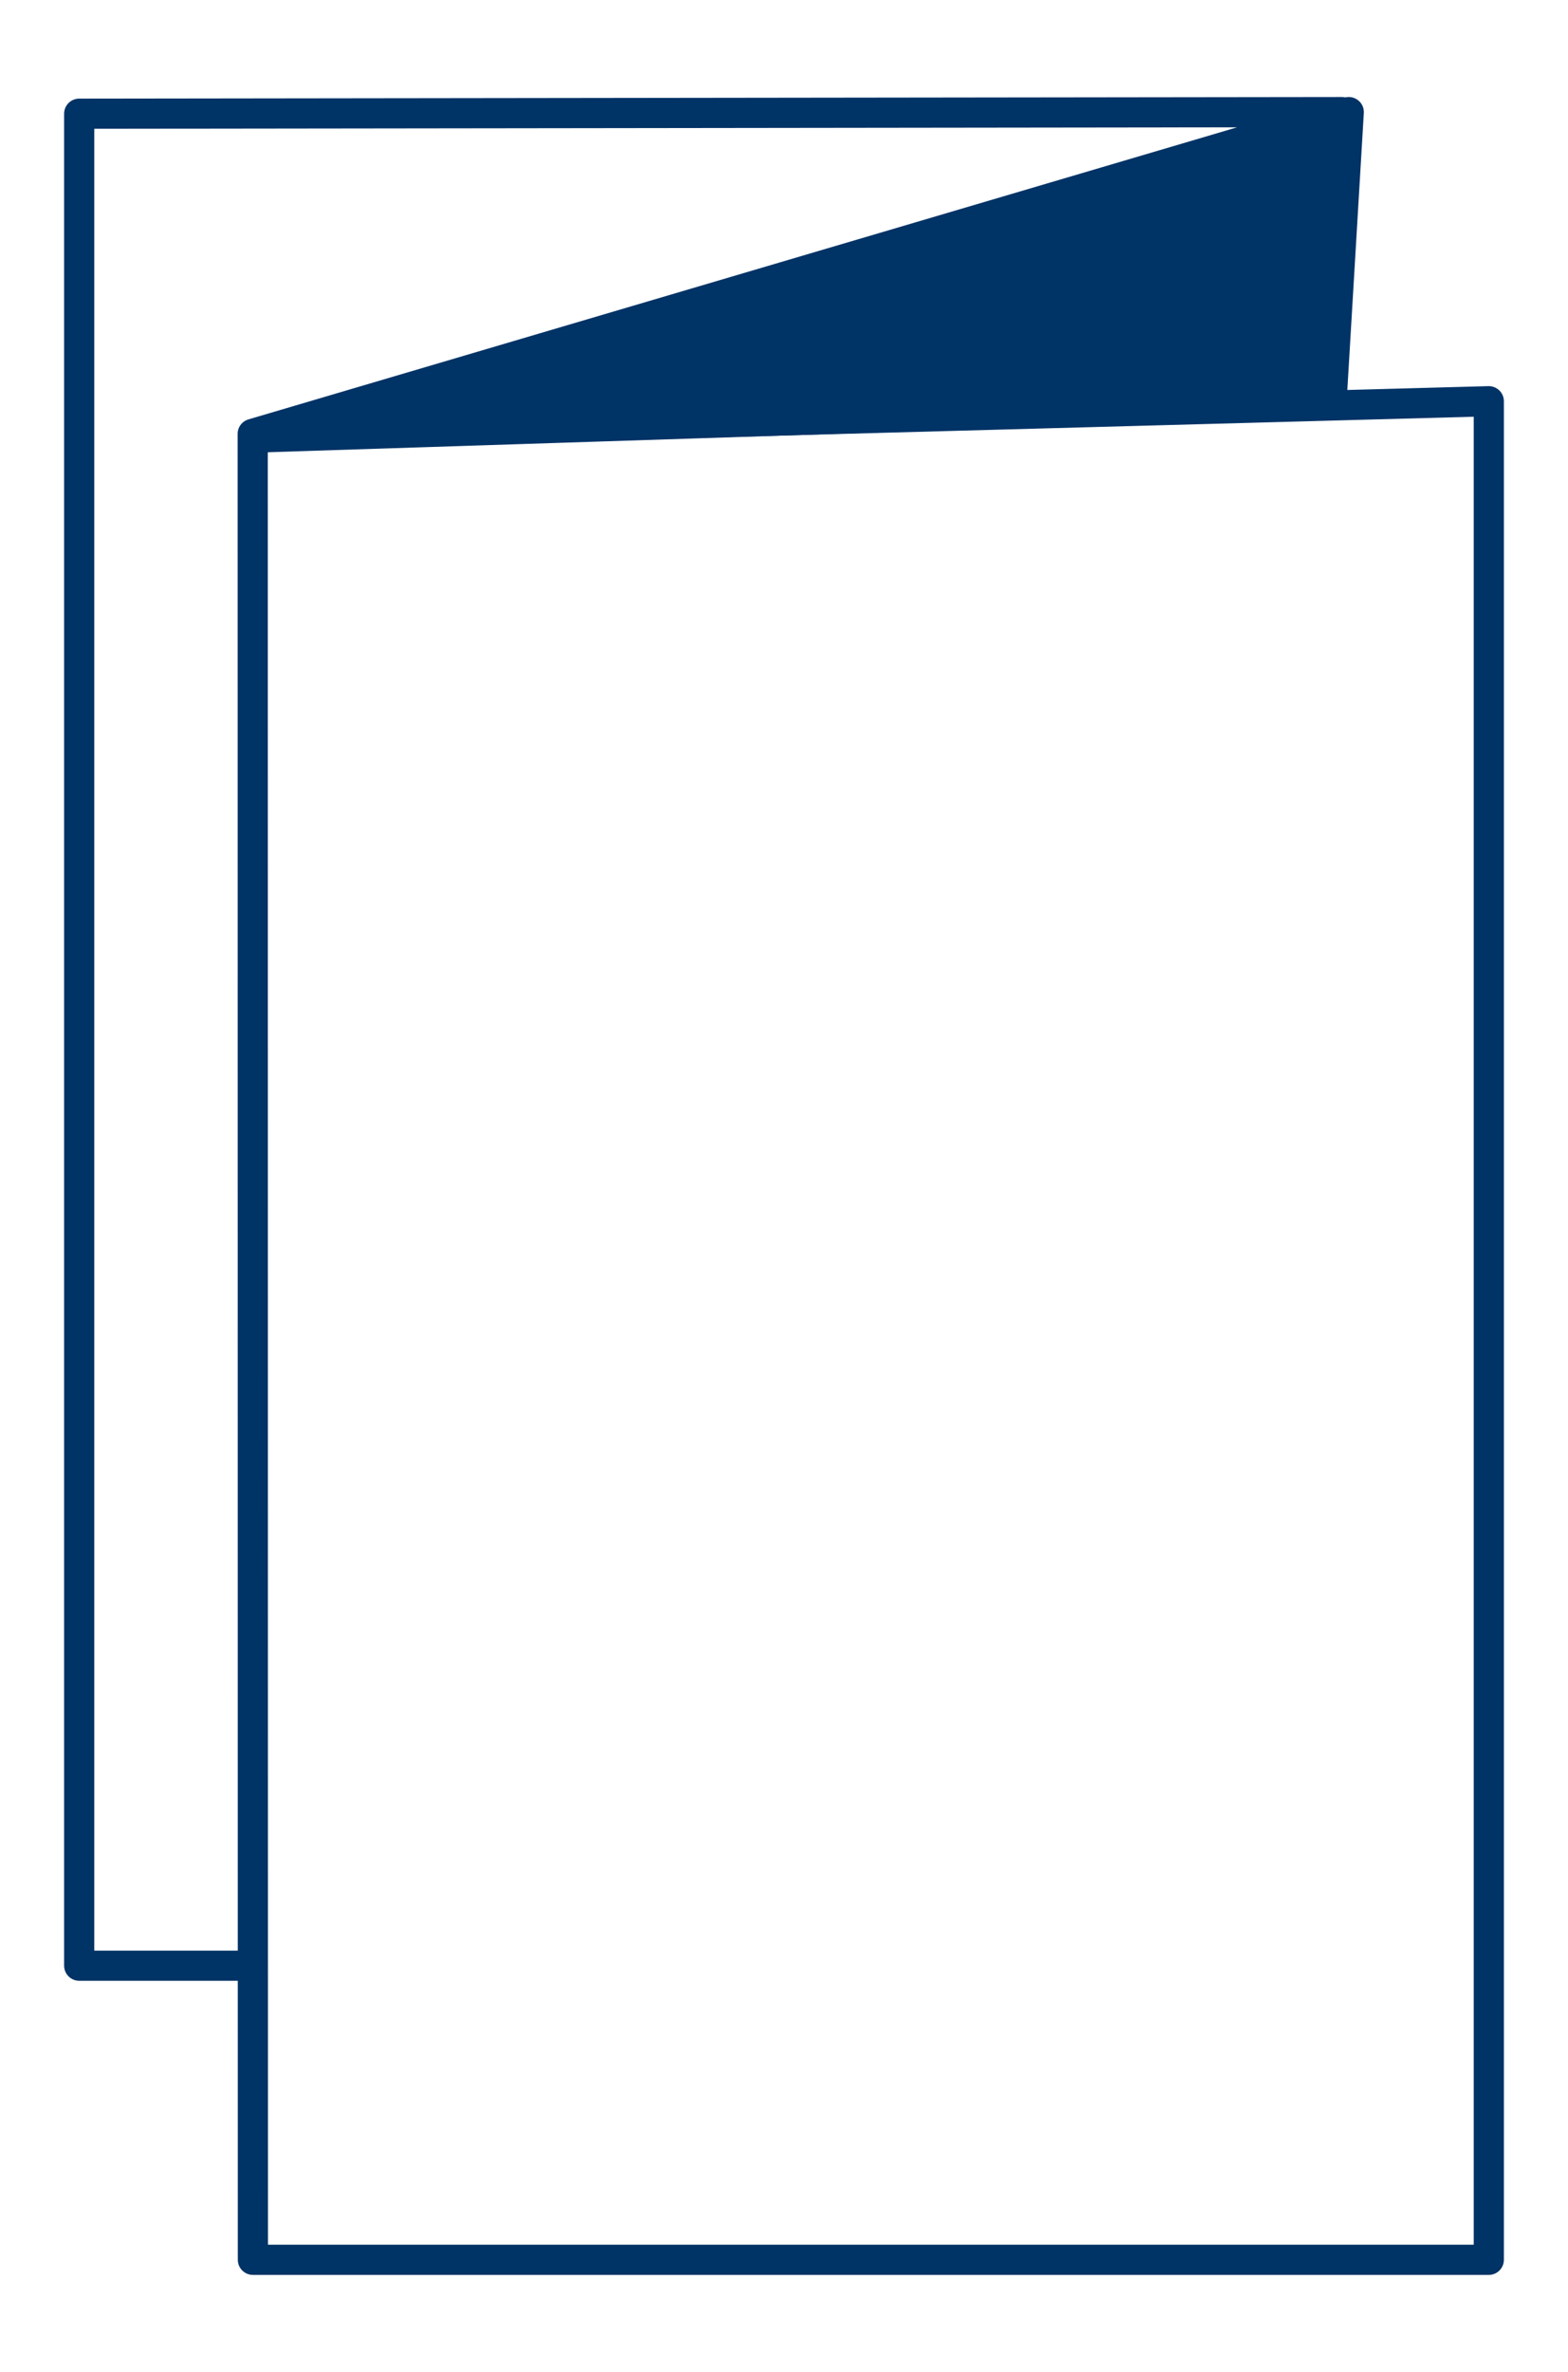
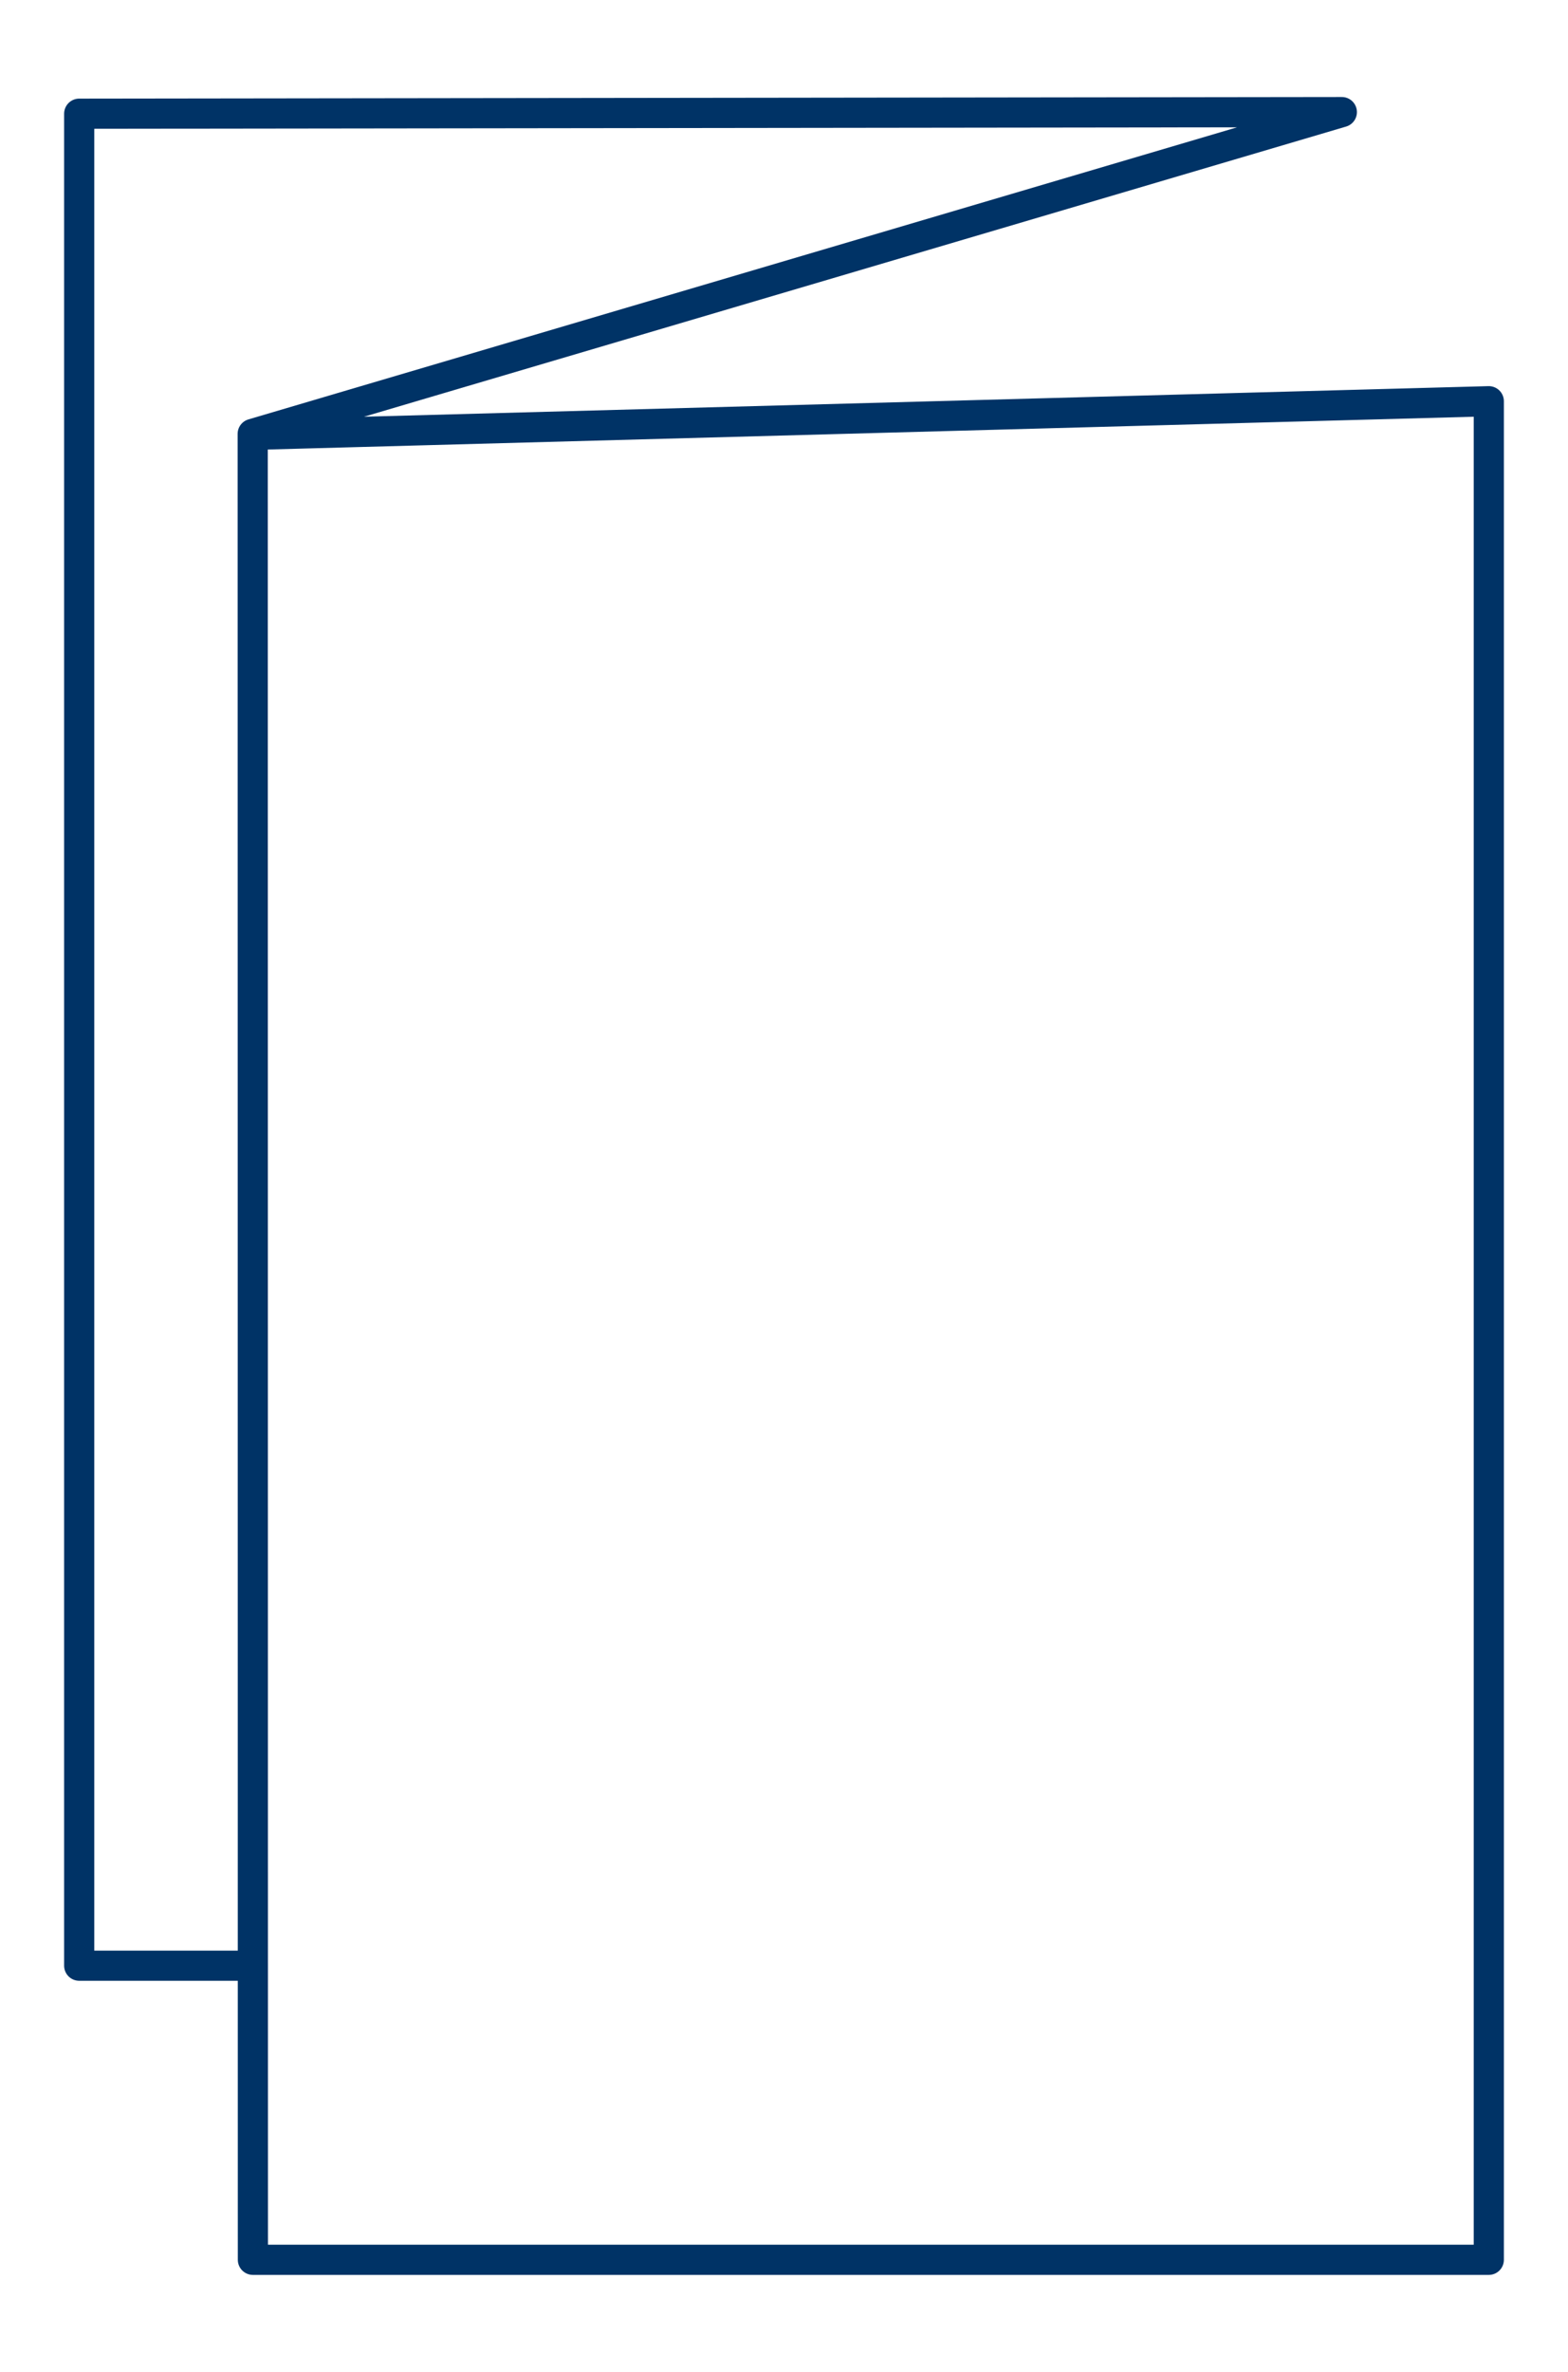
<svg xmlns="http://www.w3.org/2000/svg" version="1.1" id="Layer_1" x="0px" y="0px" width="47.734px" height="72.152px" viewBox="0 0 47.734 72.152" enable-background="new 0 0 47.734 72.152" xml:space="preserve">
  <polyline fill="none" stroke="#003366" stroke-width="0.918" stroke-linejoin="round" stroke-miterlimit="10" points="  7.902,13.222 45.323,12.205 45.323,68.742 7.699,68.742 7.693,13.198 40.849,3.41 2.411,3.459 2.411,59.795 7.496,59.795 " />
-   <polygon fill="#003366" stroke="#003366" stroke-width="0.918" stroke-linejoin="round" stroke-miterlimit="10" points="  40.533,12.251 41.06,3.41 8.009,13.303 " />
</svg>